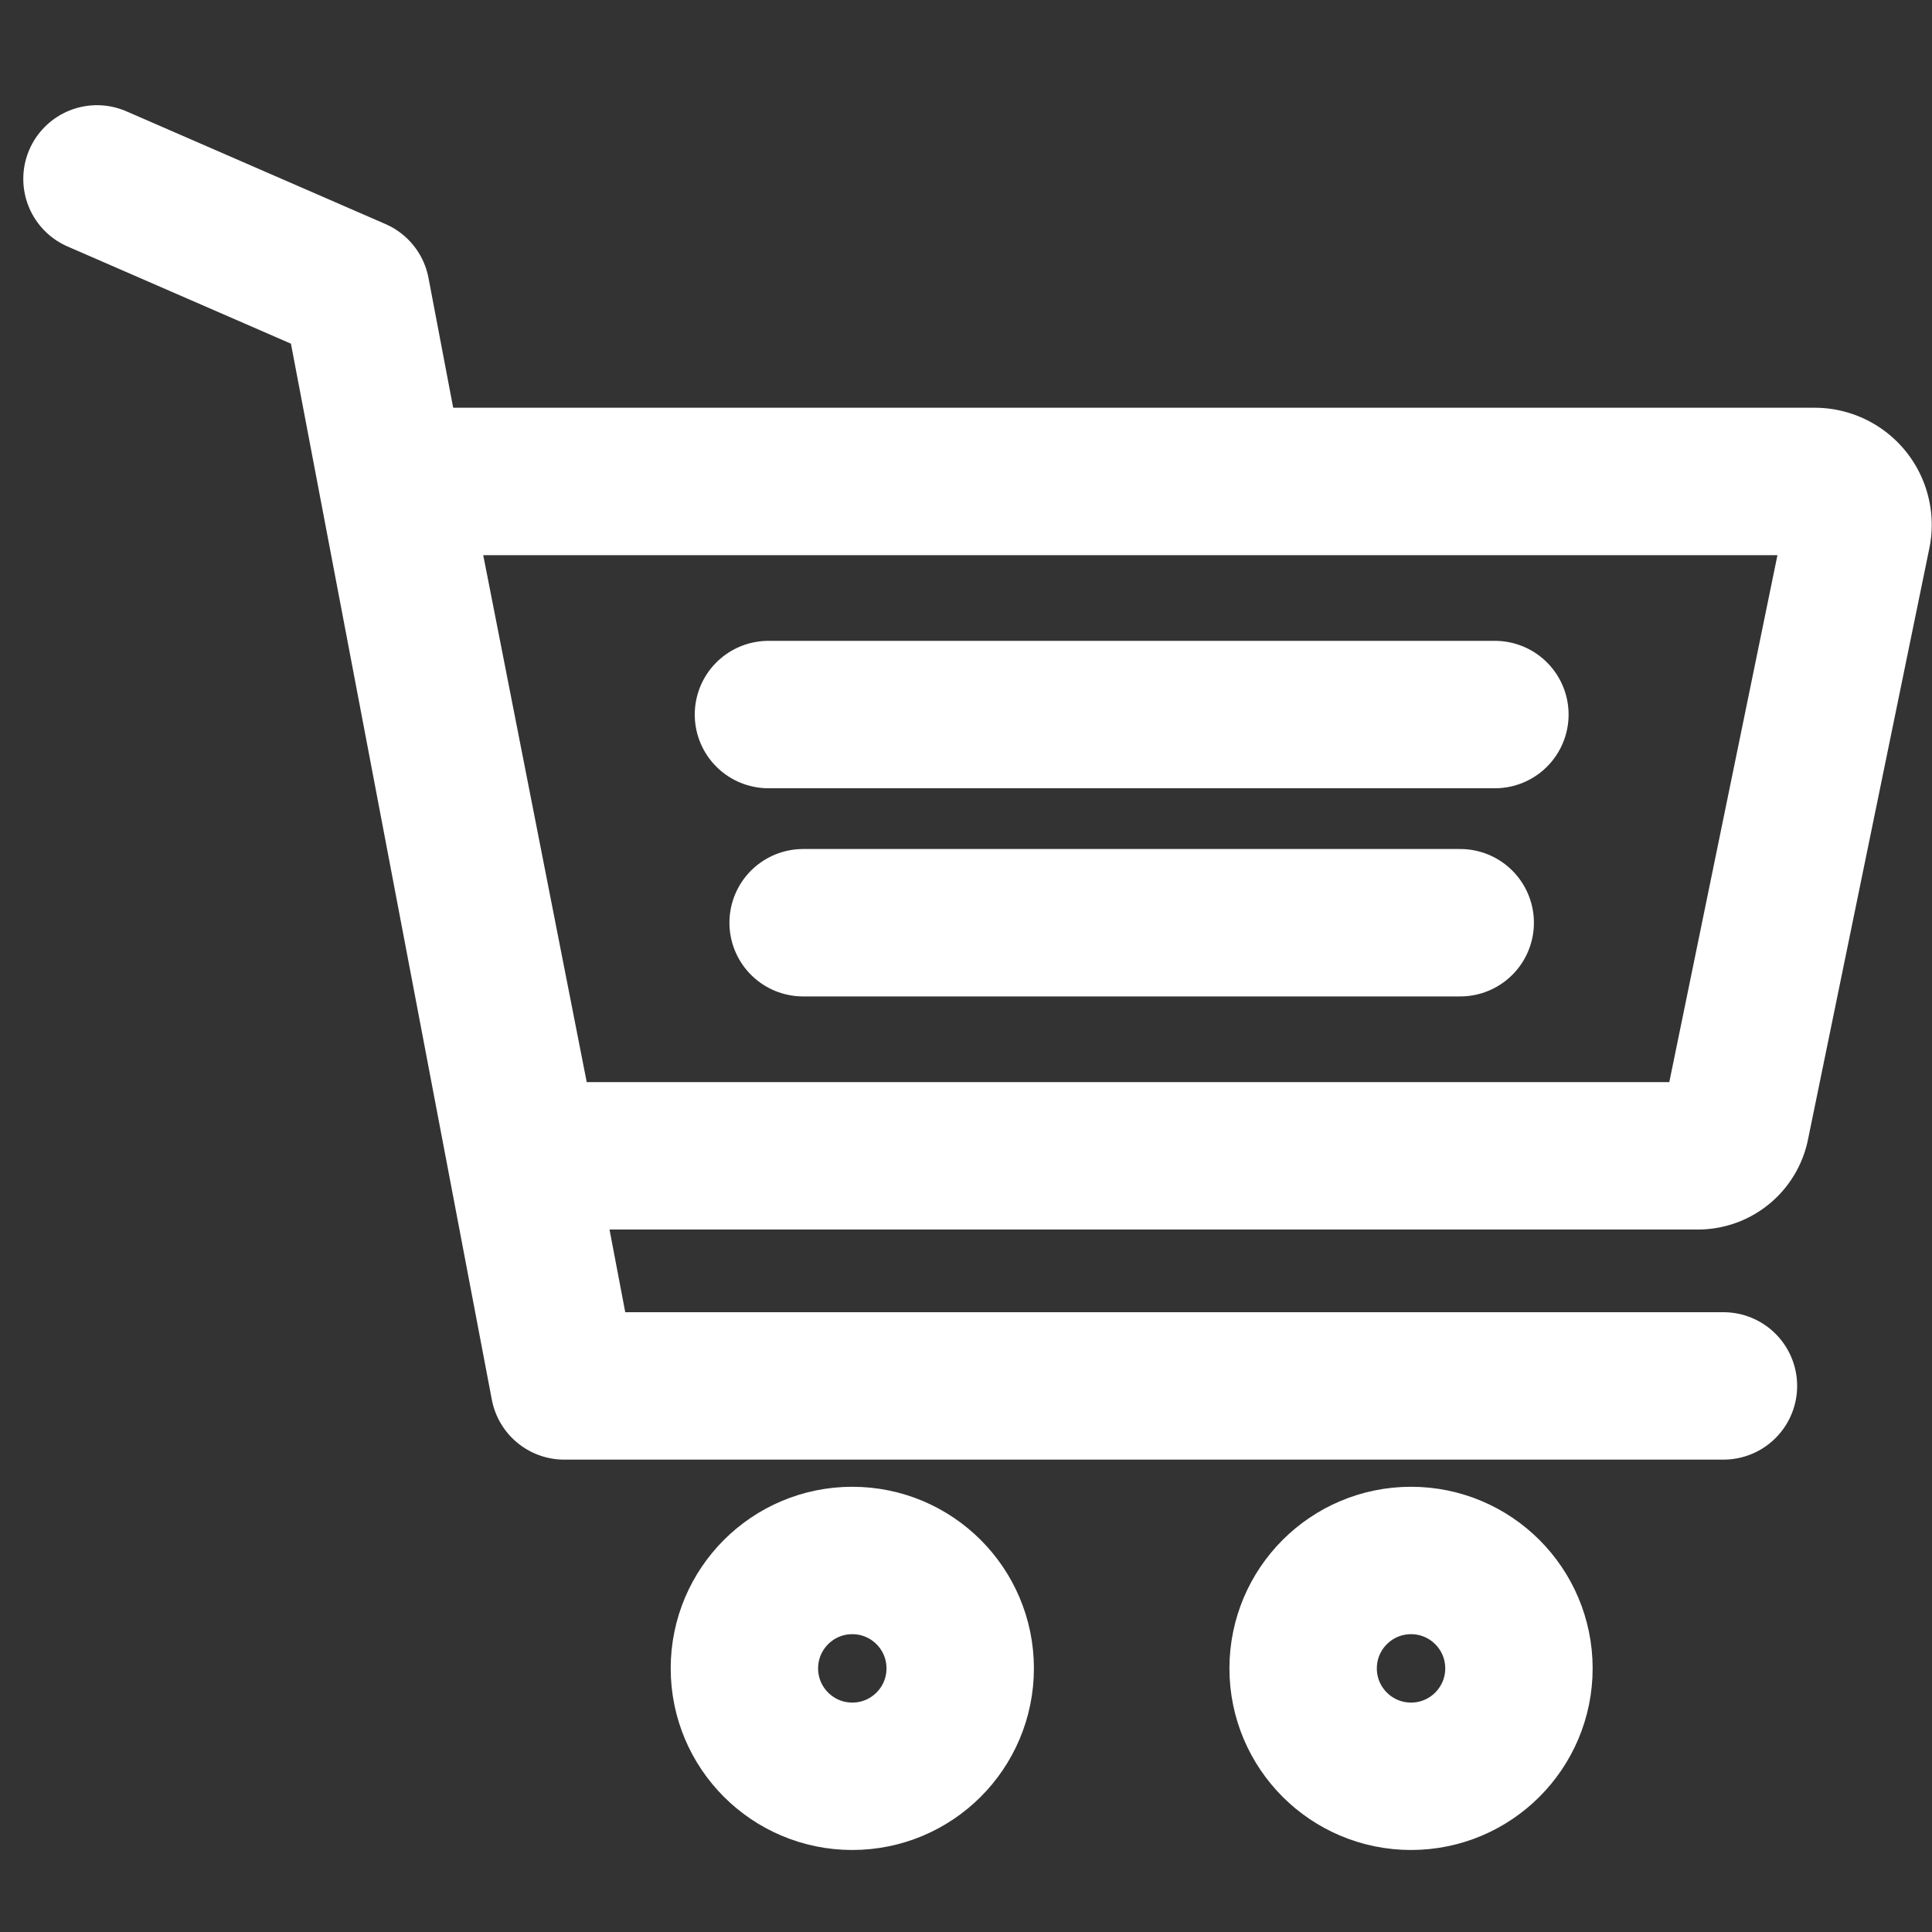
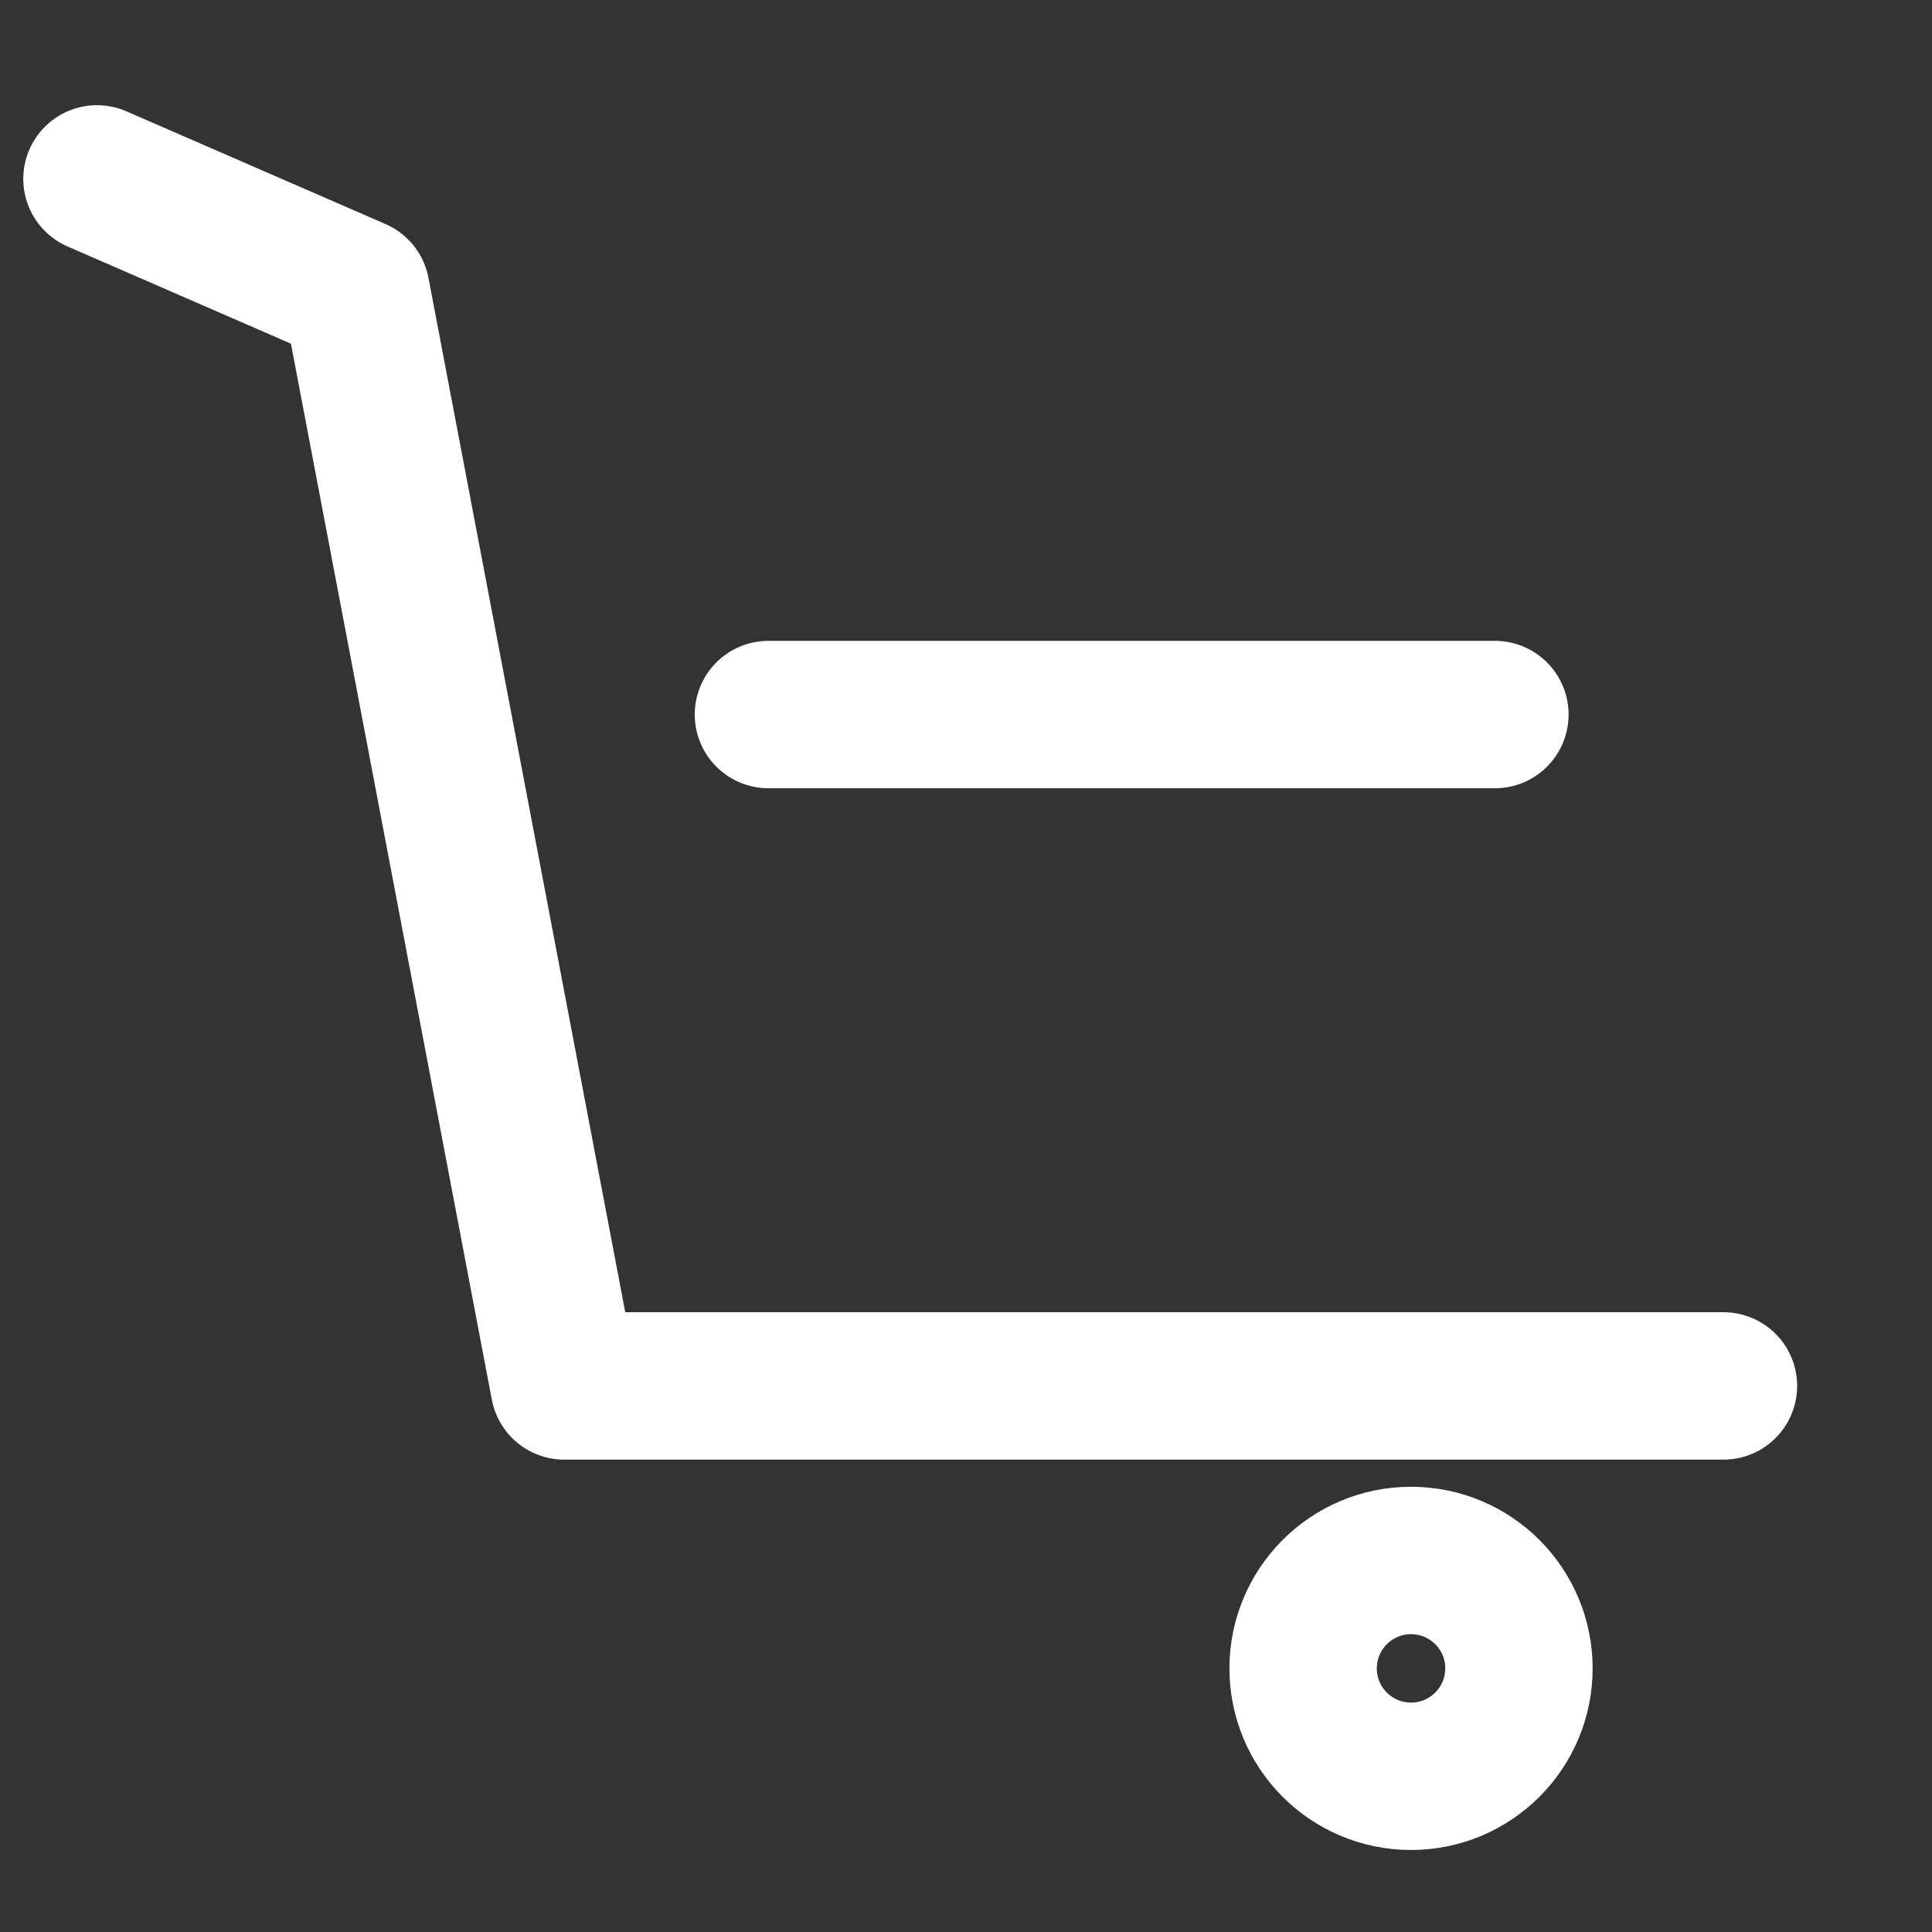
<svg xmlns="http://www.w3.org/2000/svg" id="icon_navigation_cart" data-name="icon/navigation/cart" width="20" height="20" viewBox="0 0 20 20">
  <rect x="0" y="0" width="20" height="20" fill="#333333" stroke="none" />
  <defs>
    <clipPath id="clip-path">
      <rect id="Rectangle_1182" data-name="Rectangle 1182" width="20" height="20" fill="#fff" opacity="0" />
    </clipPath>
  </defs>
  <g id="Mask_Group_17" data-name="Mask Group 17" clip-path="url(#clip-path)">
    <g id="icon_Shopping-Cart" transform="translate(0.146 0.147)">
-       <path id="Path_339" data-name="Path 339" d="M17.433,11.818H5.3L3.929,4.837H18.64a.449.449,0,0,1,.439.539L17.822,11.5A.4.4,0,0,1,17.433,11.818Z" fill="none" stroke="#fff" stroke-linecap="round" stroke-linejoin="round" stroke-width="1.526" />
      <path id="Path_340" data-name="Path 340" d="M.858,1.705,3.54,2.872,5.695,14.2h12" fill="none" stroke="#fff" stroke-linecap="round" stroke-linejoin="round" stroke-width="1.526" />
-       <circle id="Ellipse_42" data-name="Ellipse 42" cx="1.117" cy="1.117" r="1.117" transform="translate(7.56 16.007)" stroke-width="1.526" stroke="#fff" stroke-linecap="round" stroke-linejoin="round" fill="none" />
      <circle id="Ellipse_43" data-name="Ellipse 43" cx="1.117" cy="1.117" r="1.117" transform="translate(13.344 16.007)" stroke-width="1.526" stroke="#fff" stroke-linecap="round" stroke-linejoin="round" fill="none" />
      <line id="Line_41" data-name="Line 41" x2="7.52" transform="translate(7.809 7.25)" fill="none" stroke="#fff" stroke-linecap="round" stroke-linejoin="round" stroke-width="1.526" />
-       <line id="Line_42" data-name="Line 42" x2="6.802" transform="translate(8.168 9.405)" fill="none" stroke="#fff" stroke-linecap="round" stroke-linejoin="round" stroke-width="1.526" />
    </g>
  </g>
</svg>